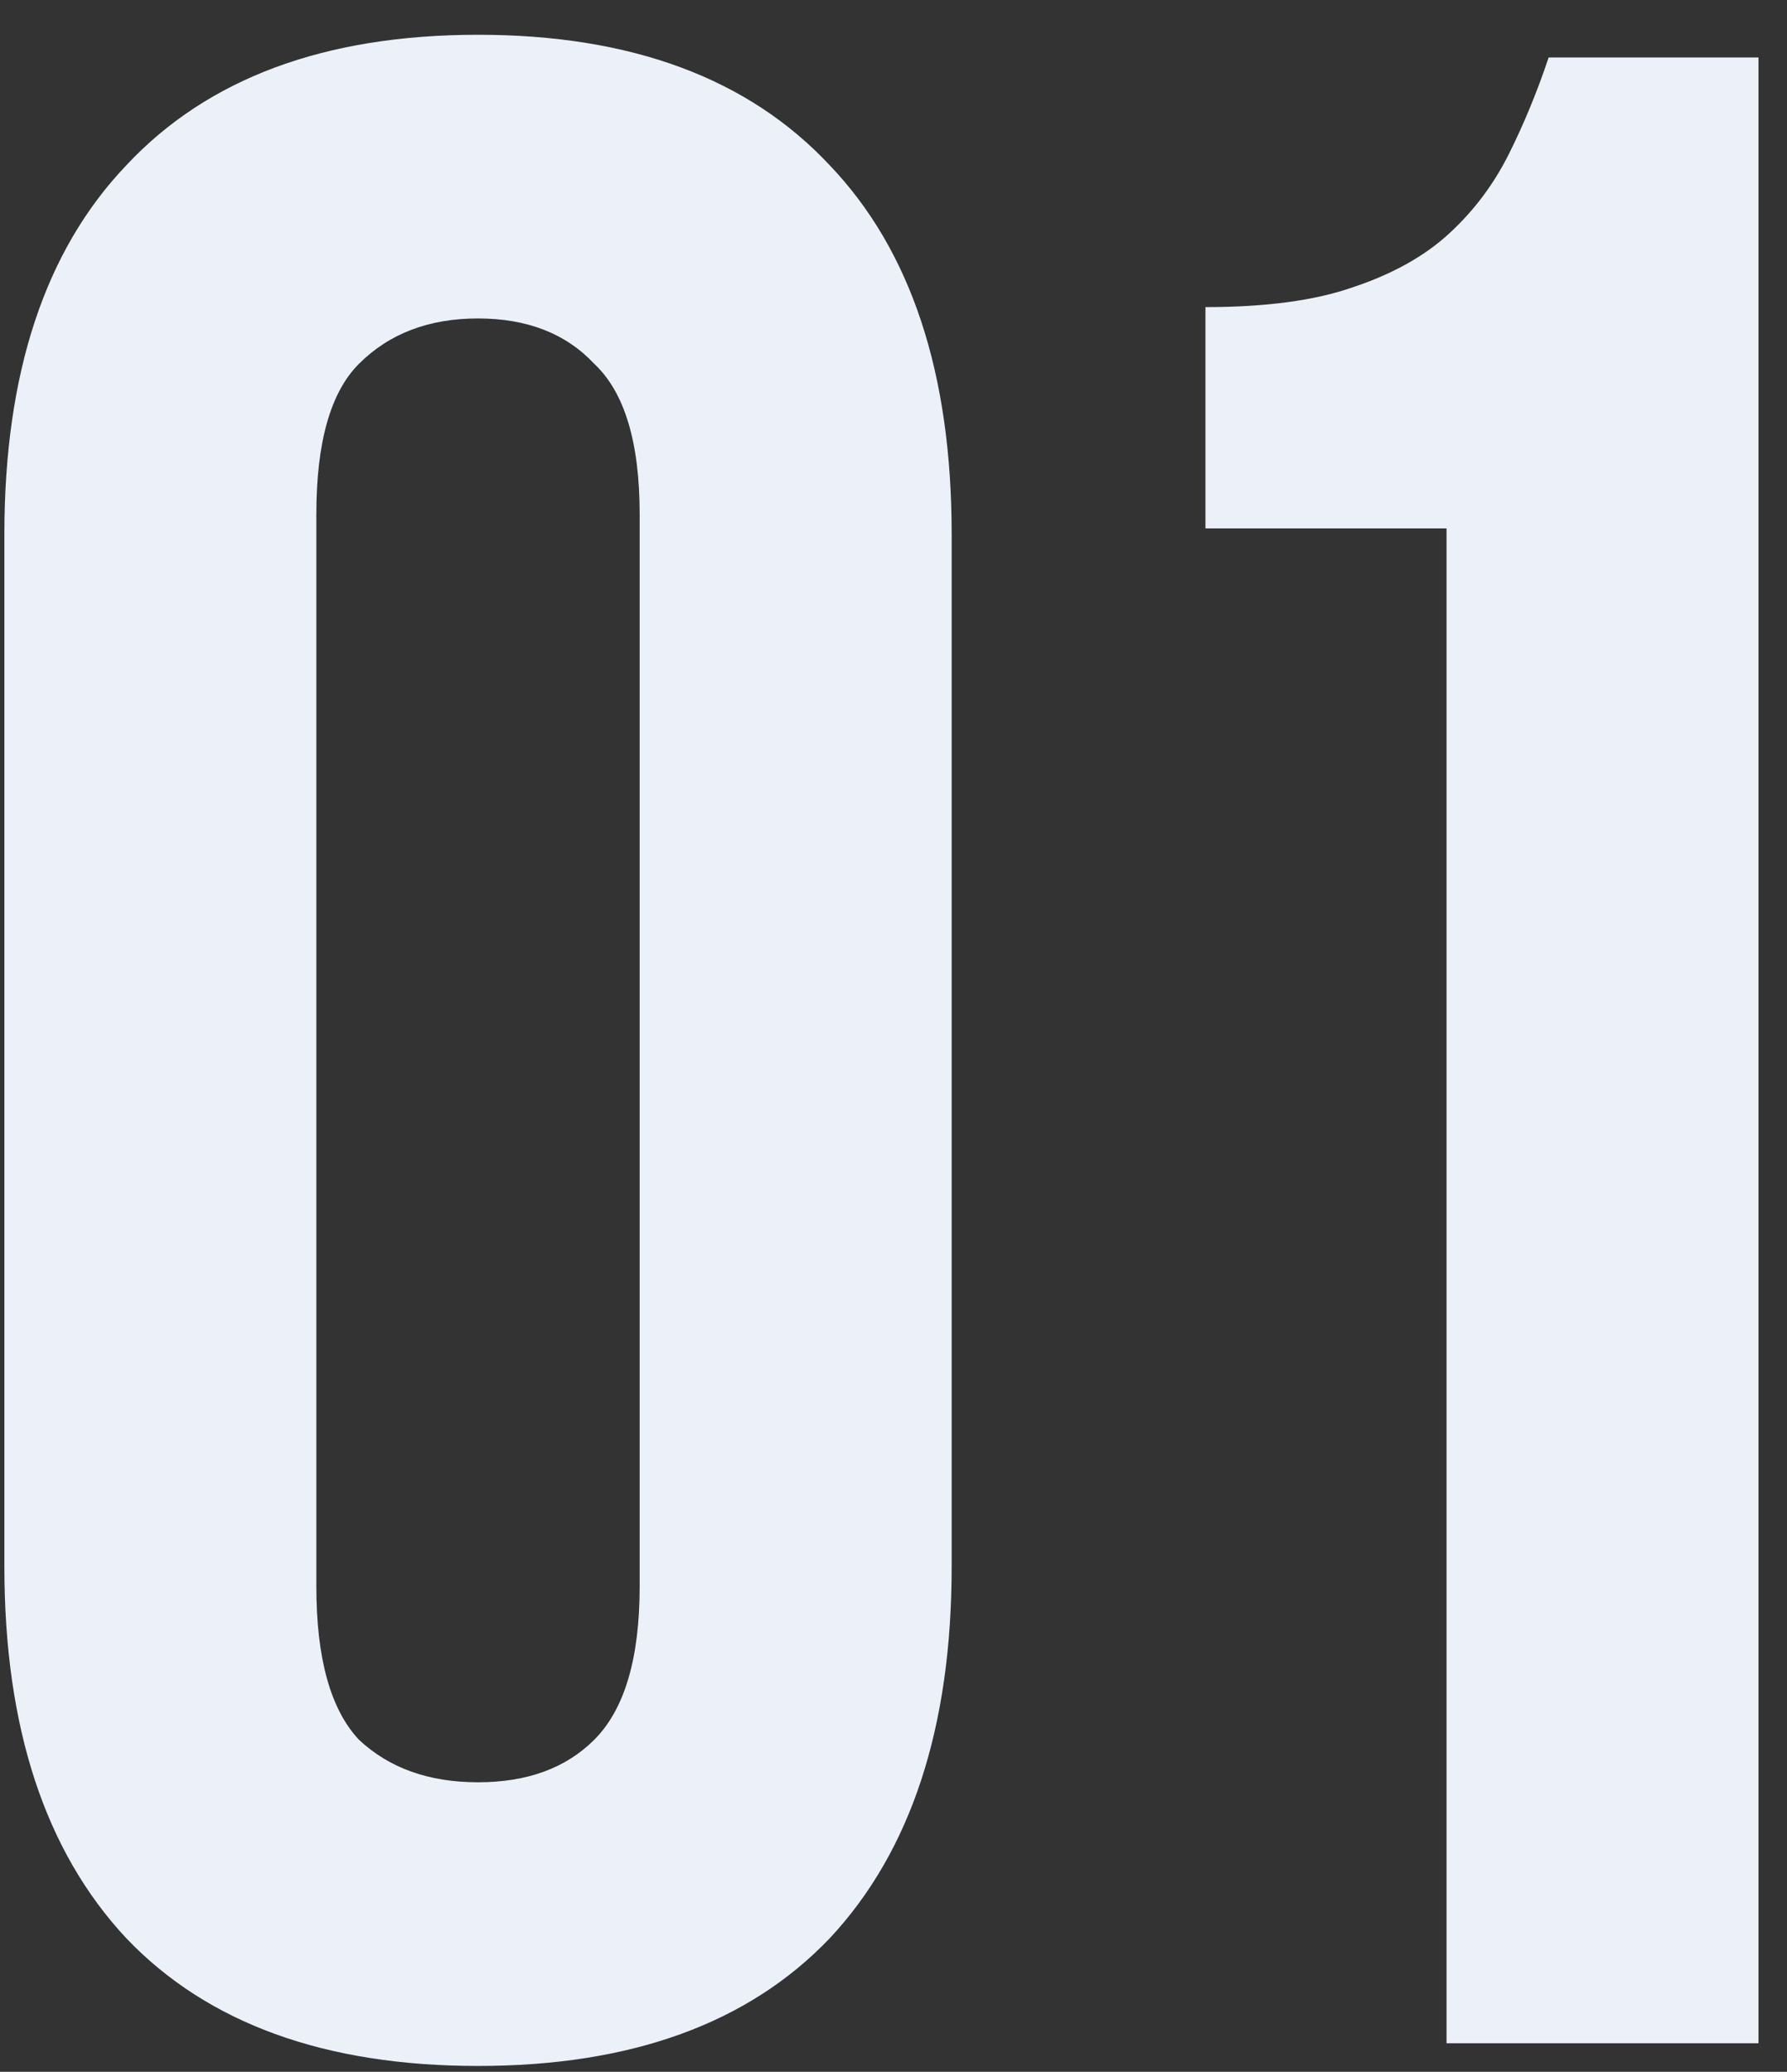
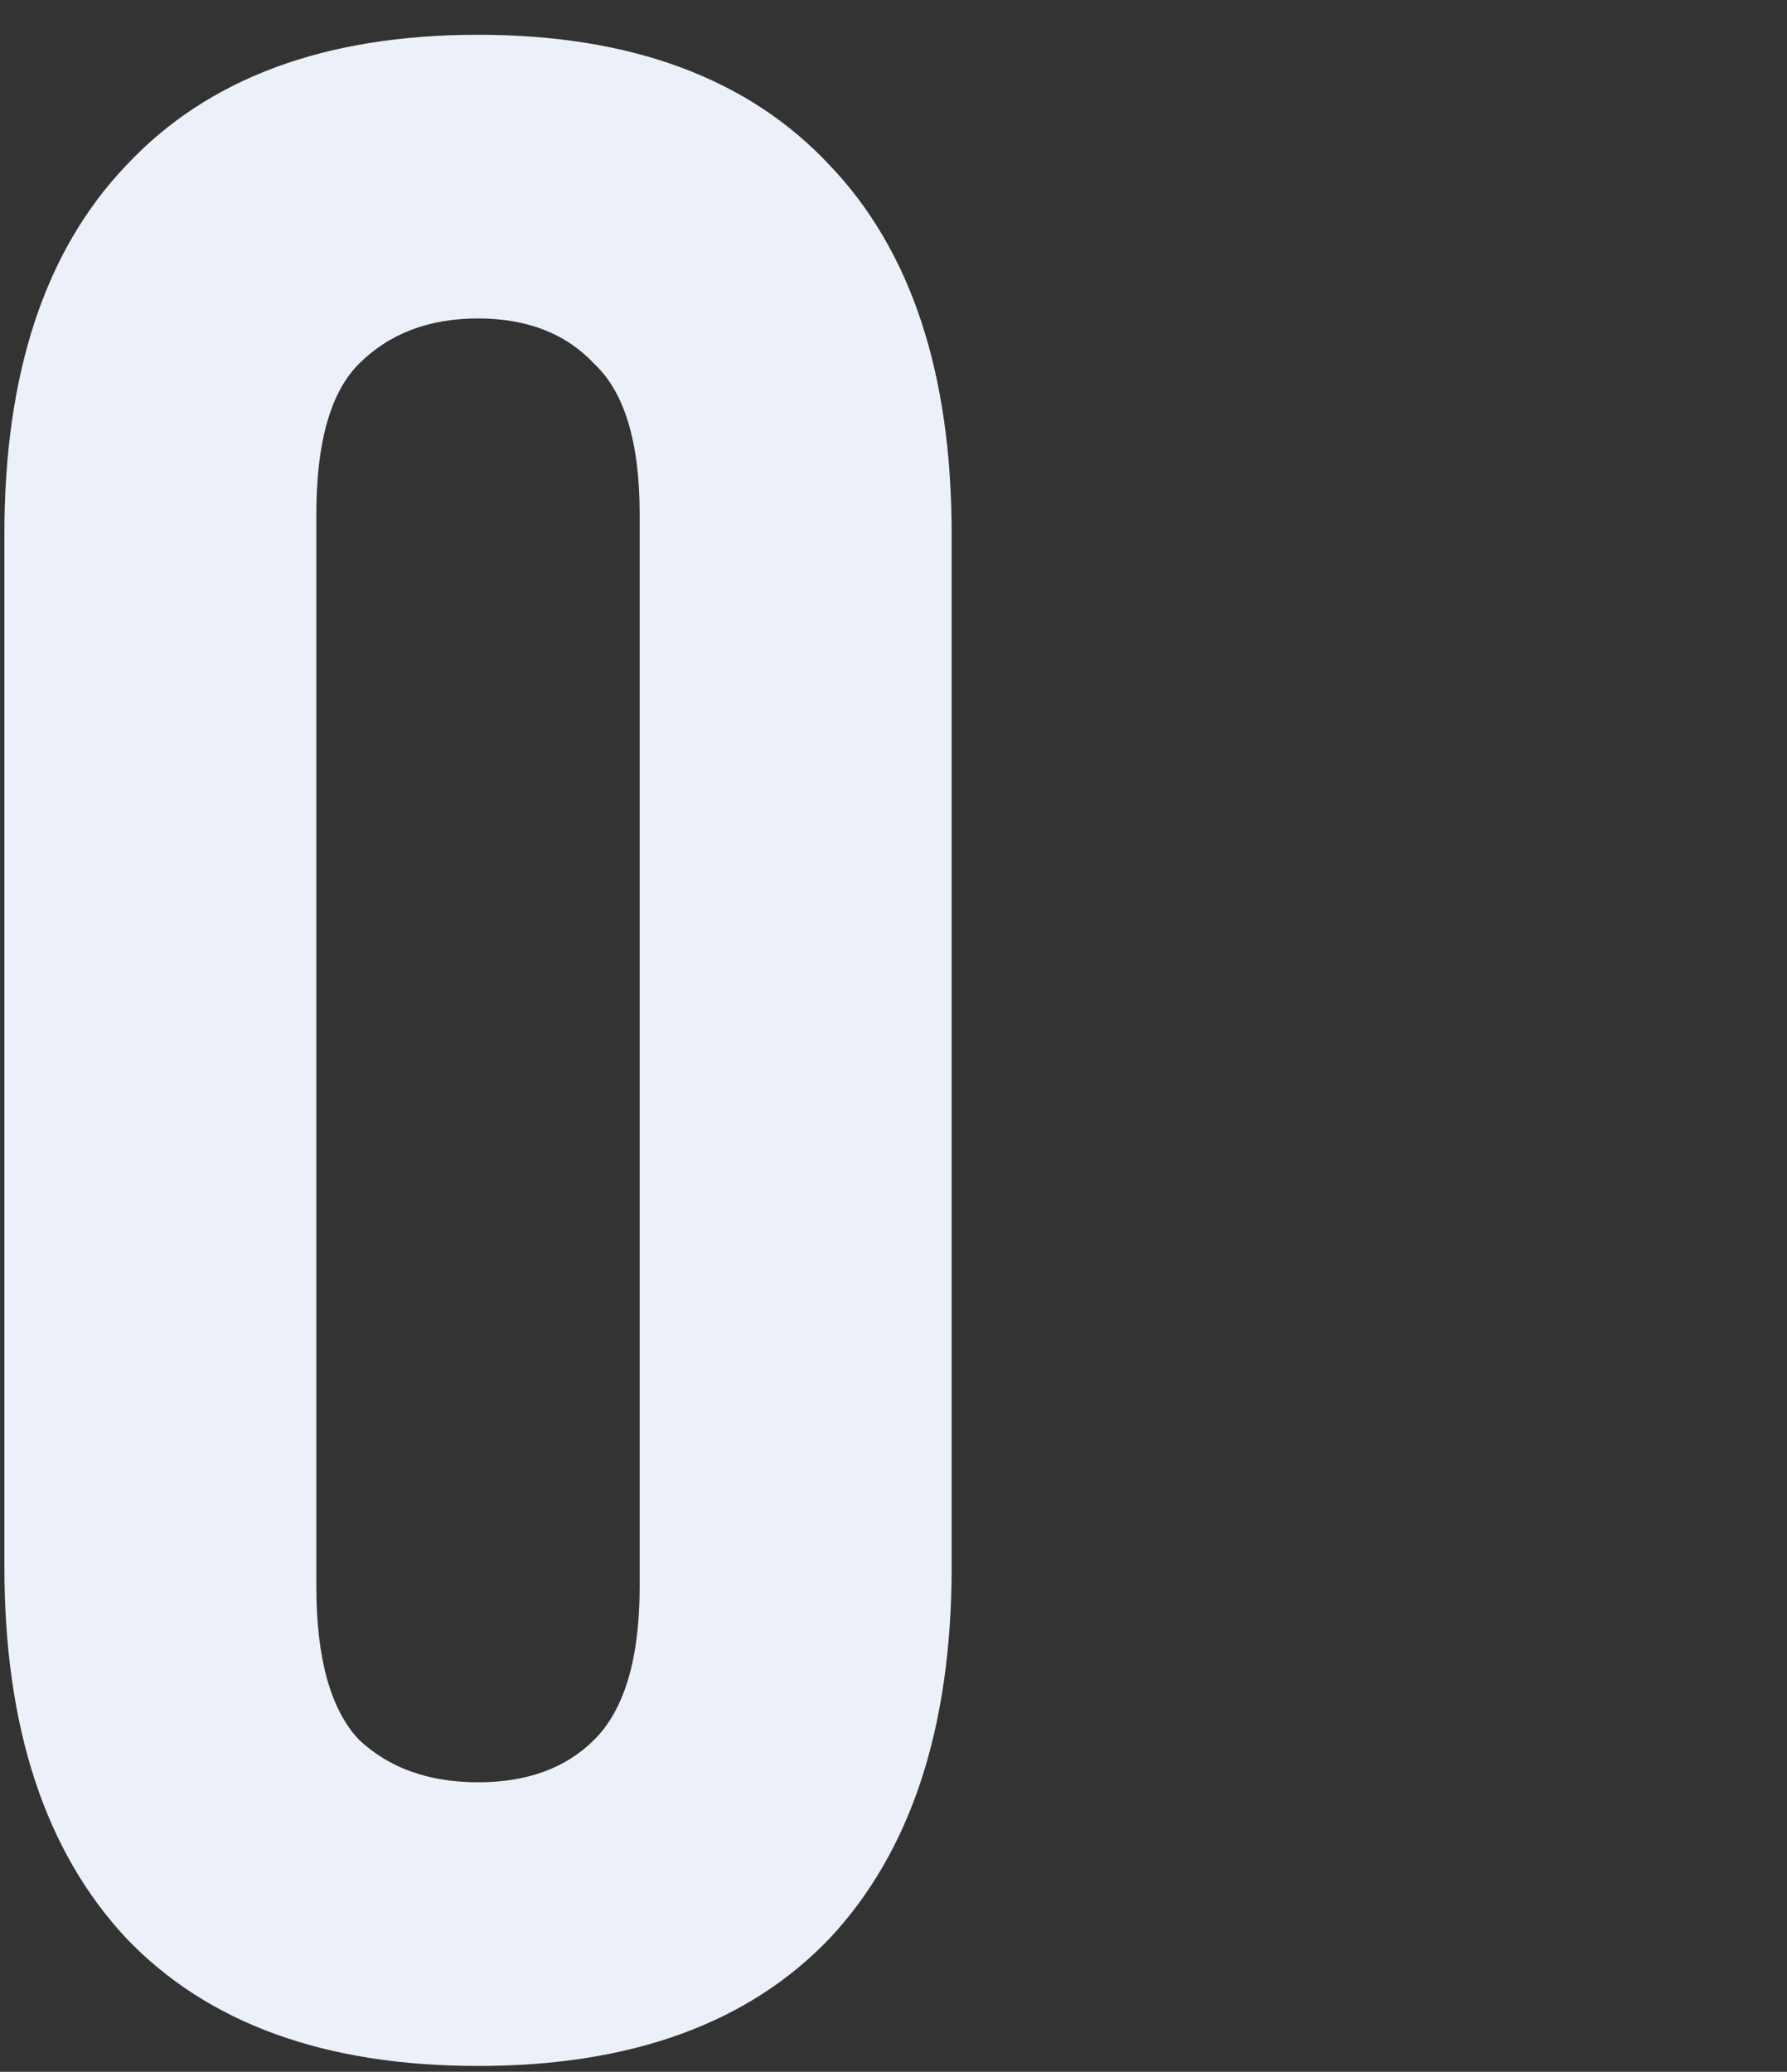
<svg xmlns="http://www.w3.org/2000/svg" width="44" height="51" viewBox="0 0 44 51" fill="none">
  <rect x="0" y="0" width="44" height="51" fill="#333333" stroke="none" />
  <path d="M7.789 39.054C7.789 40.823 8.139 42.08 8.837 42.825C9.582 43.524 10.559 43.873 11.77 43.873C12.98 43.873 13.935 43.524 14.633 42.825C15.378 42.08 15.75 40.823 15.75 39.054V12.658C15.75 10.889 15.378 9.655 14.633 8.957C13.935 8.212 12.98 7.839 11.77 7.839C10.559 7.839 9.582 8.212 8.837 8.957C8.139 9.655 7.789 10.889 7.789 12.658V39.054ZM0.108 13.146C0.108 9.189 1.109 6.163 3.111 4.068C5.113 1.927 7.999 0.856 11.77 0.856C15.541 0.856 18.427 1.927 20.429 4.068C22.431 6.163 23.432 9.189 23.432 13.146V38.566C23.432 42.523 22.431 45.572 20.429 47.714C18.427 49.809 15.541 50.856 11.77 50.856C7.999 50.856 5.113 49.809 3.111 47.714C1.109 45.572 0.108 42.523 0.108 38.566V13.146Z" fill="#ECF1F9" />
-   <path d="M29.681 7.56C31.171 7.56 32.381 7.397 33.312 7.071C34.29 6.745 35.081 6.303 35.686 5.744C36.292 5.186 36.781 4.534 37.153 3.789C37.525 3.044 37.851 2.253 38.131 1.415H43.298V50.297H35.617V13.007H29.681V7.56Z" fill="#ECF1F9" />
</svg>